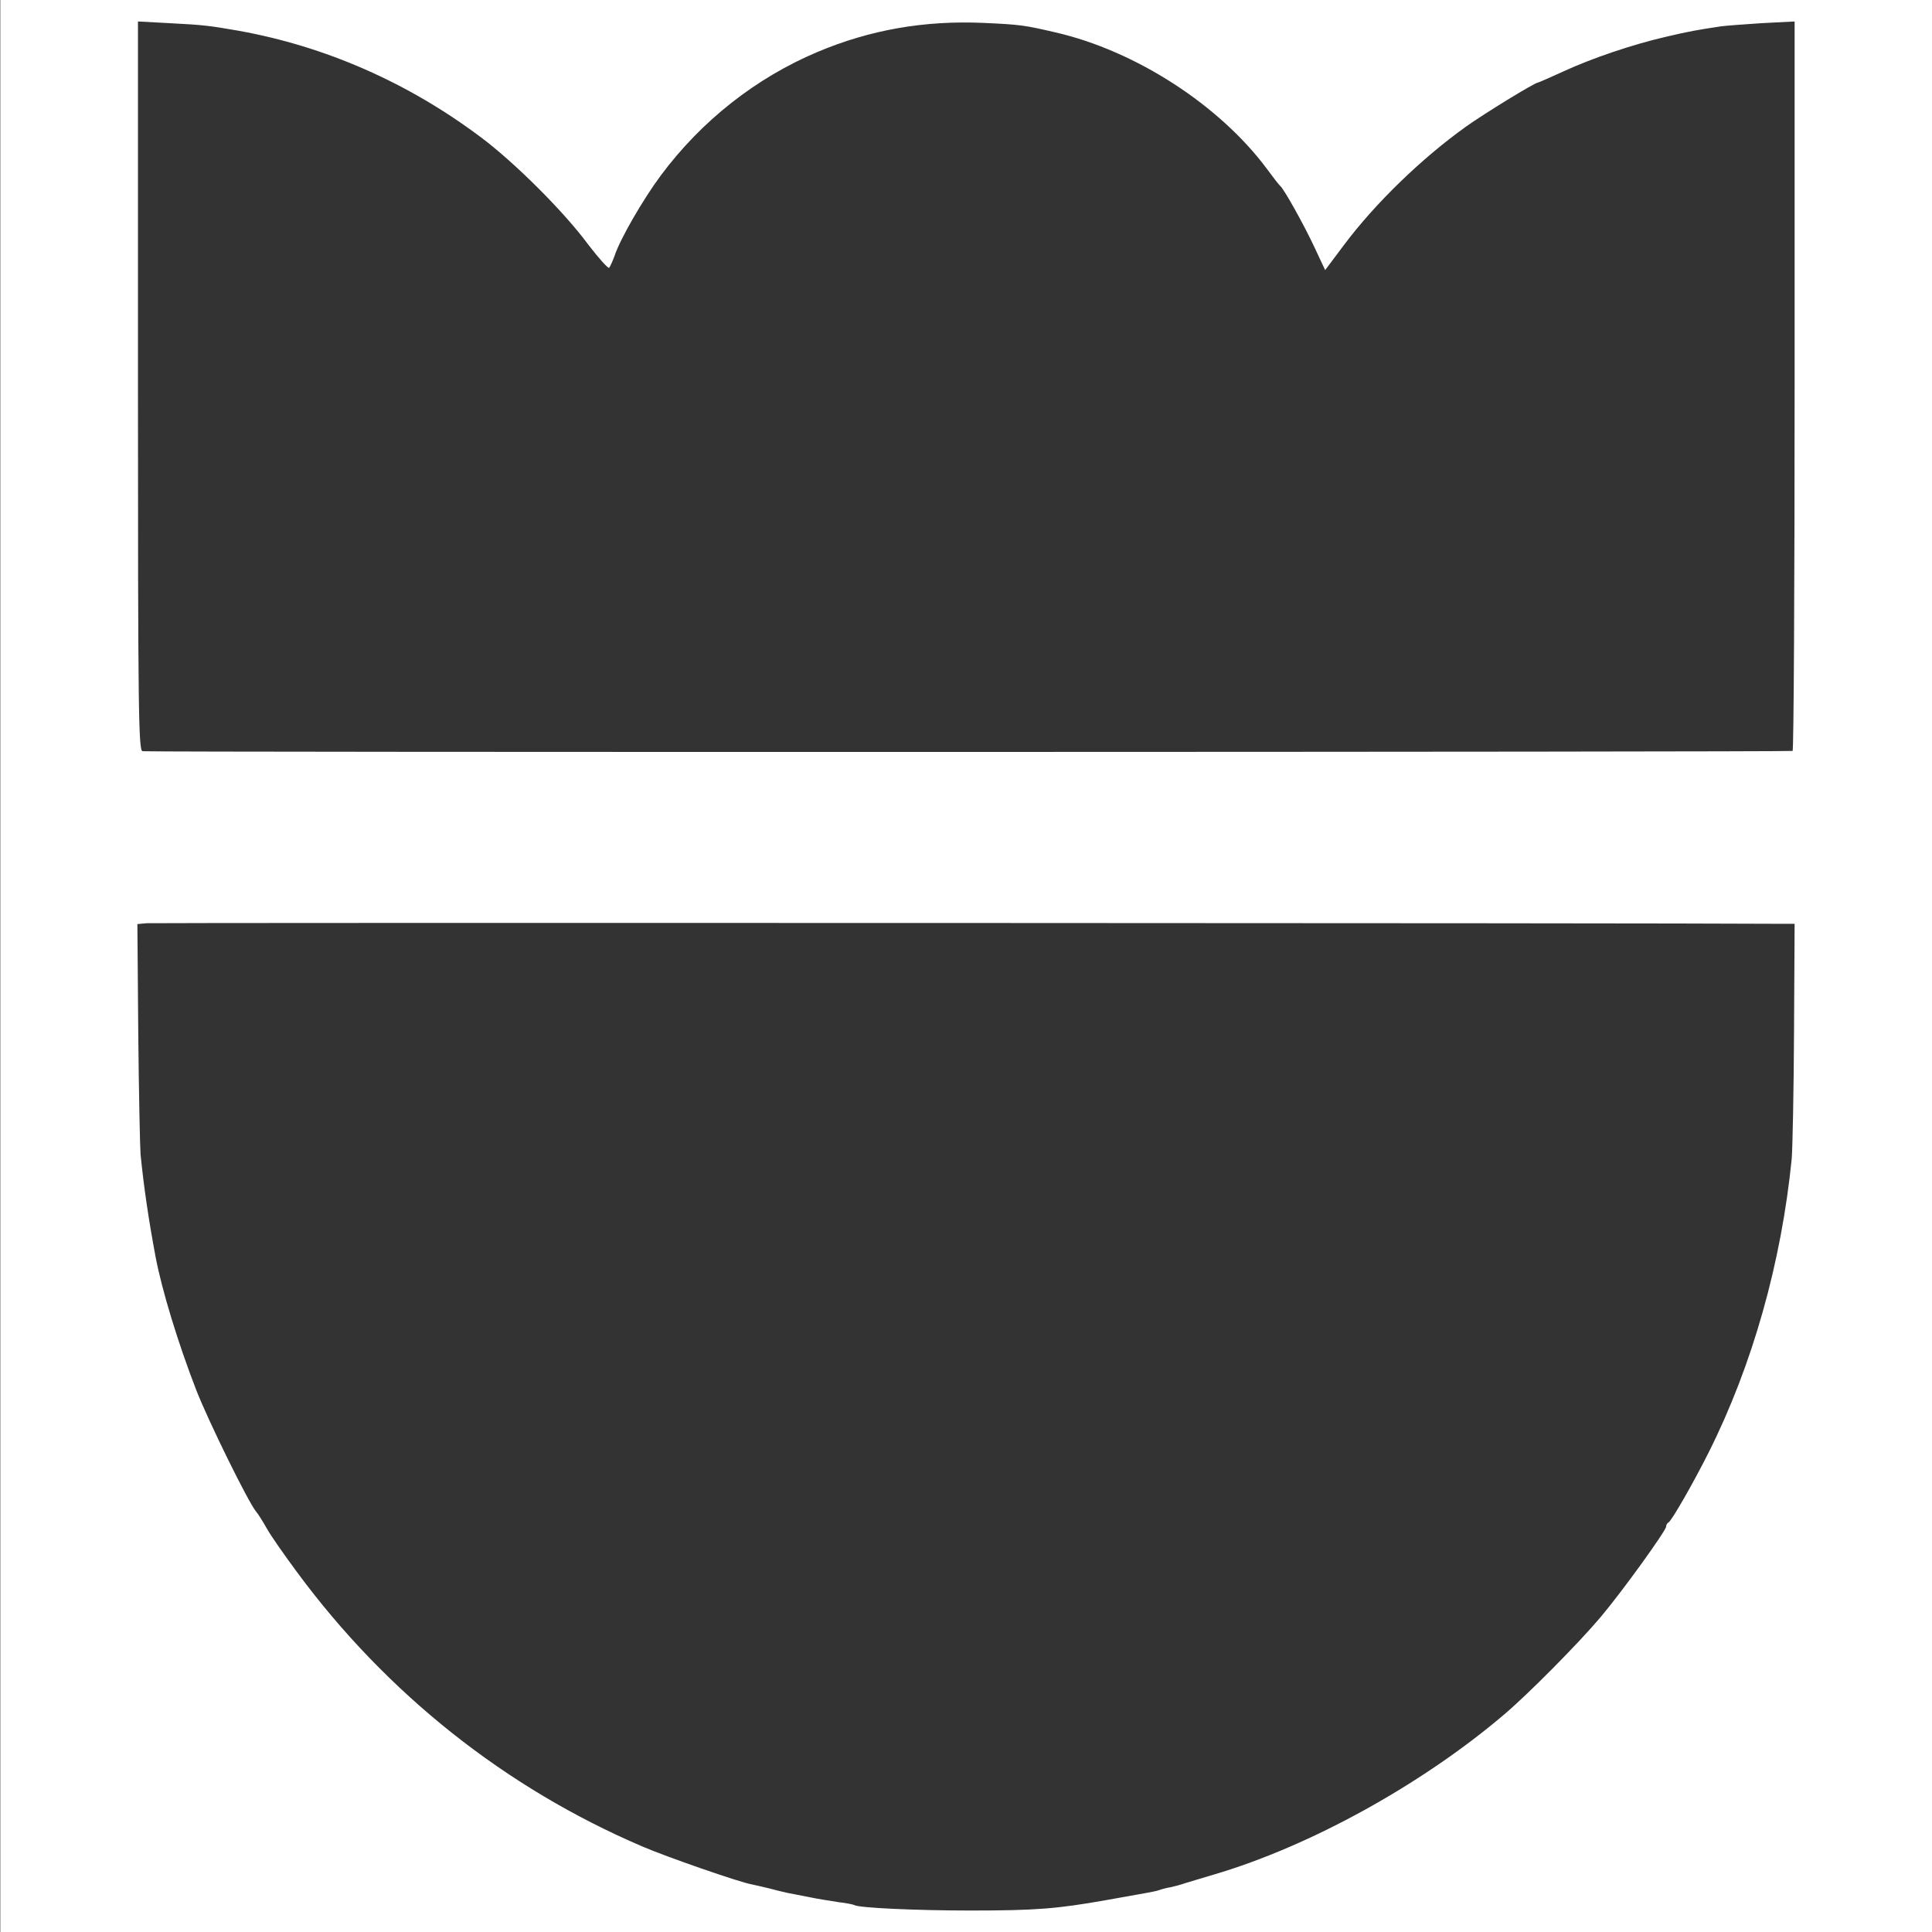
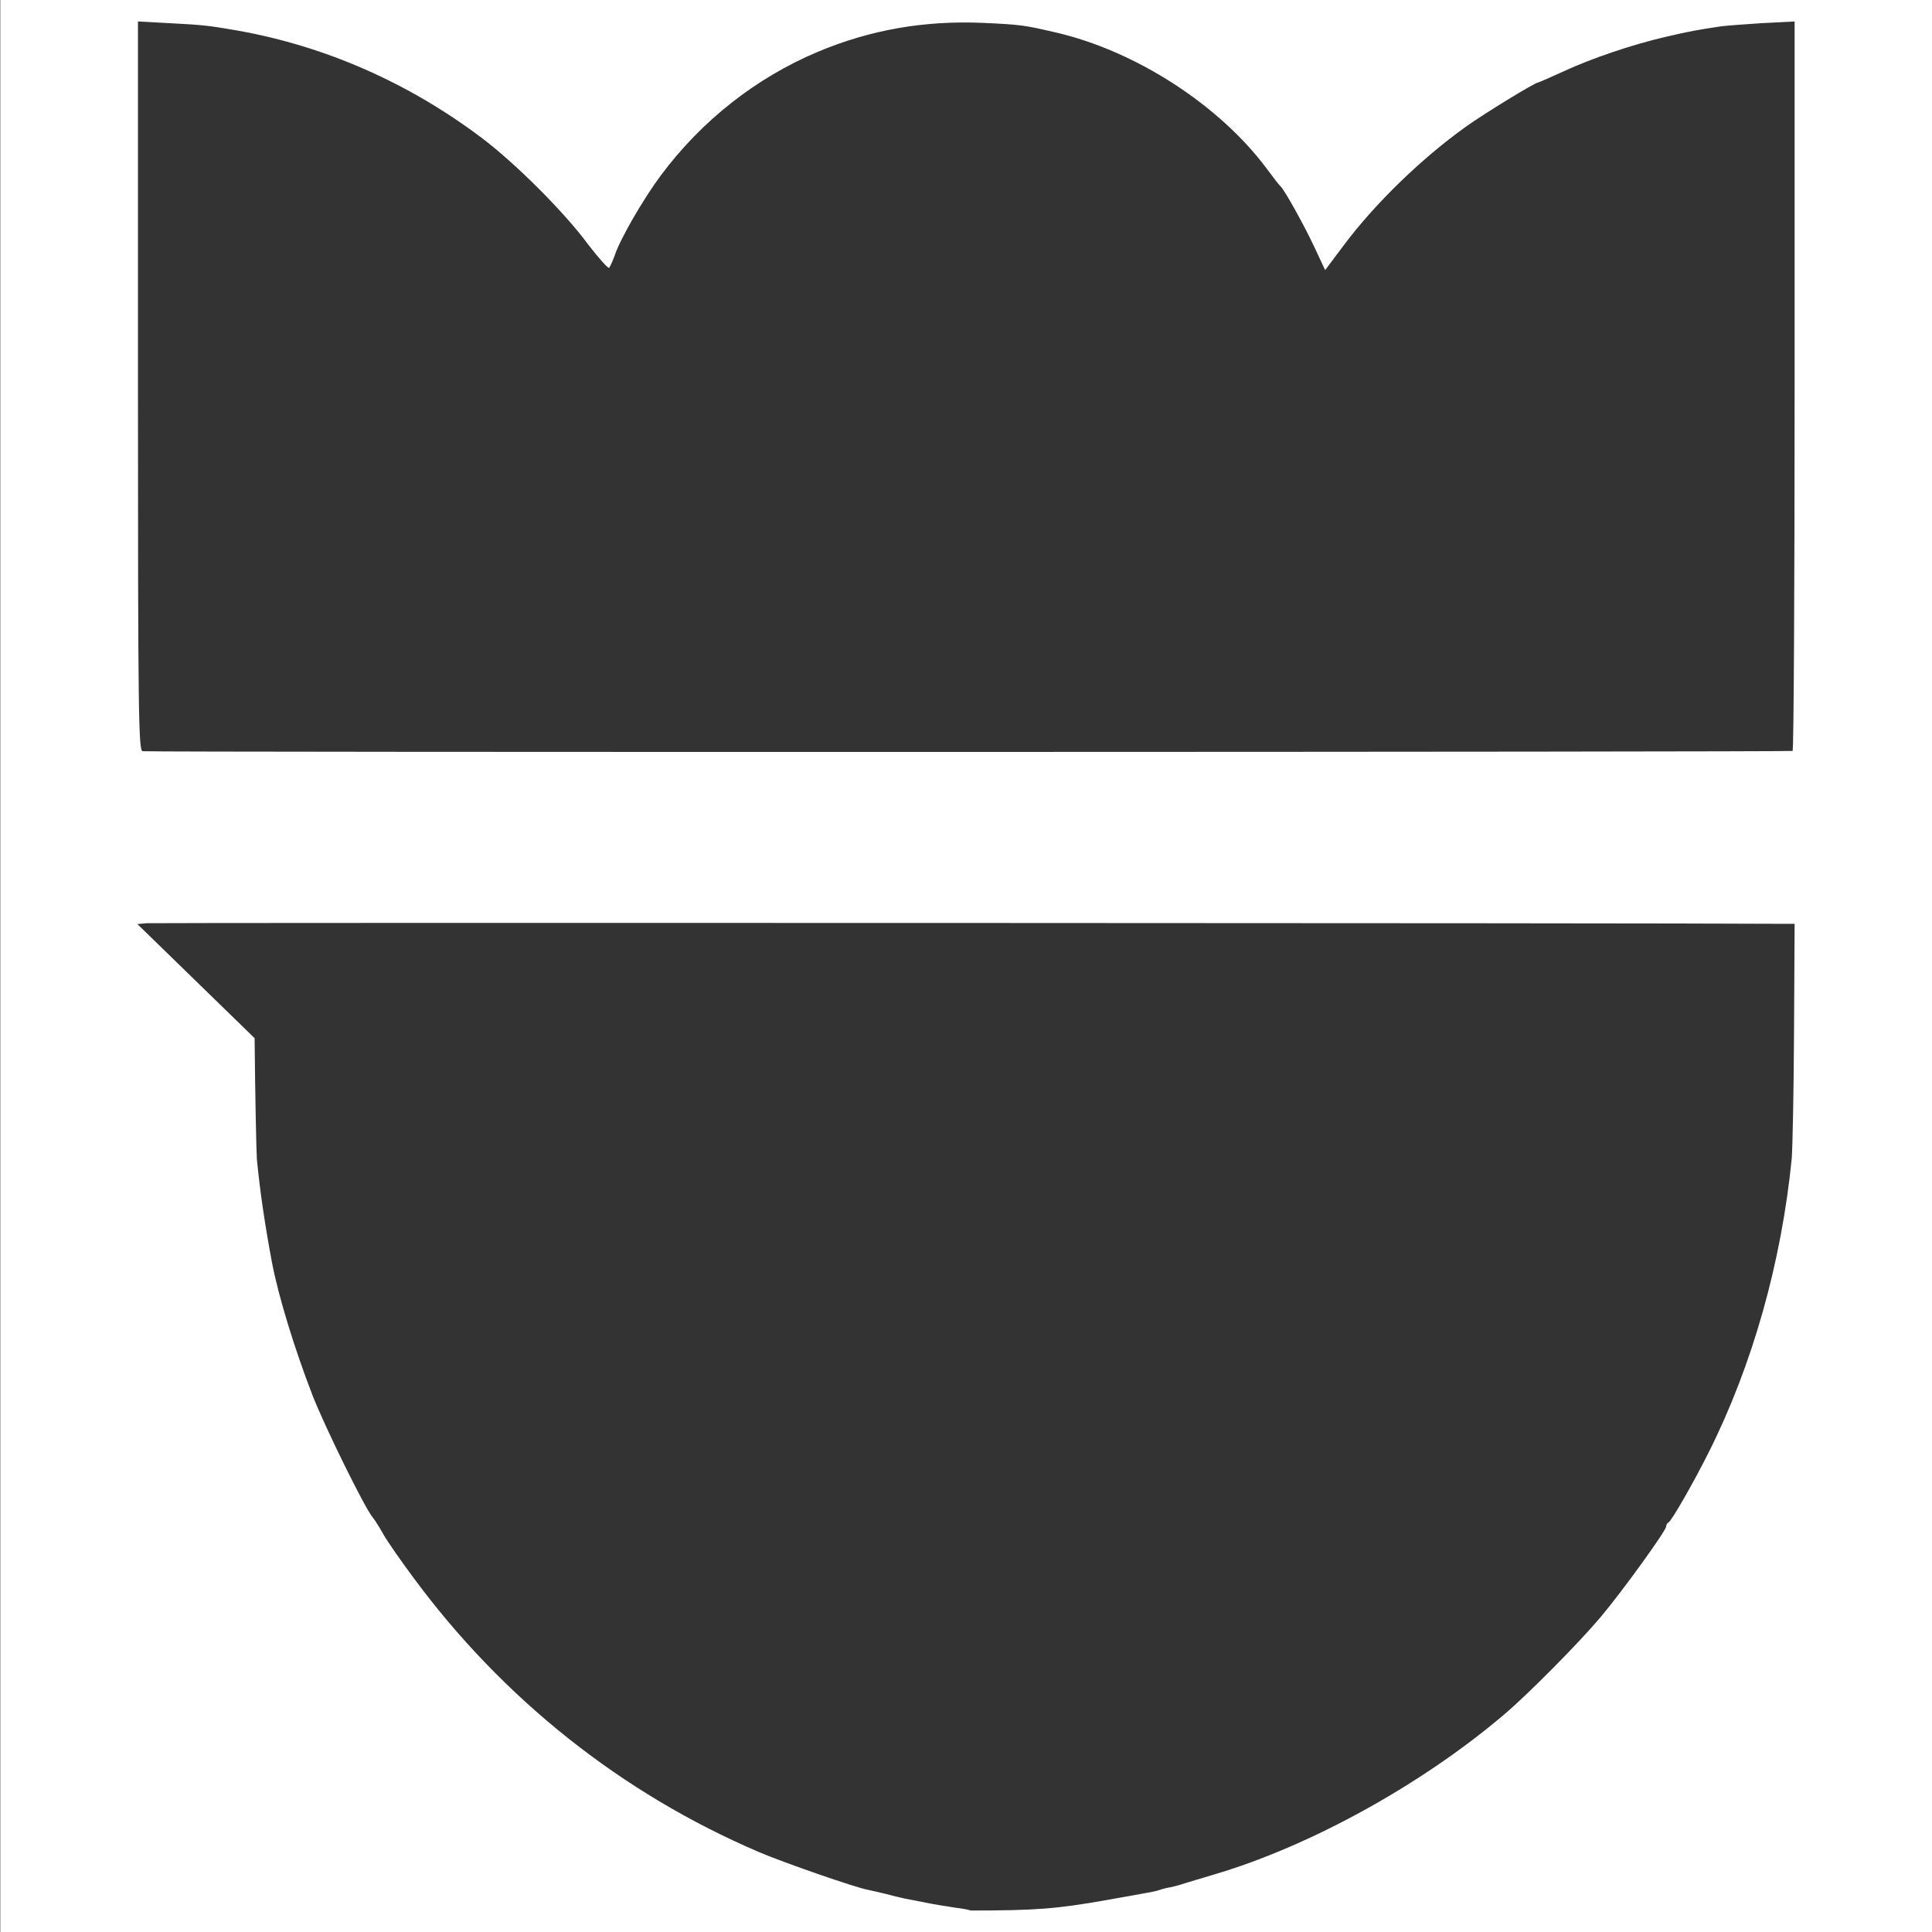
<svg xmlns="http://www.w3.org/2000/svg" version="1.1" id="Calque_1" x="0px" y="0px" viewBox="0 0 900 900" style="enable-background:new 0 0 900 900;" xml:space="preserve">
  <rect x="0" y="0" width="900" height="900" fill="#333333" stroke="none" />
  <style type="text/css">
	.st0{fill:#FFFFFF;}
</style>
  <g>
-     <path class="st0" d="M0.134,0v900h900V0H0.134z M835.732,480.264c-0.134,27.513-0.671,54.22-1.073,59.454   c-4.83,48.449-18.247,96.093-38.64,136.758c-7.111,14.226-17.442,32.21-18.783,32.747c-0.537,0.268-1.073,1.074-1.073,1.879   c0,1.879-20.393,30.197-30.59,42.275c-10.063,11.945-33.408,35.565-44.946,45.362c-38.372,32.612-90.429,61.333-135.107,74.485   c-5.501,1.611-11.538,3.489-13.417,4.026c-1.878,0.671-4.83,1.476-6.708,1.879c-1.878,0.268-4.293,0.939-5.367,1.342   c-1.073,0.403-3.757,0.939-6.038,1.342c-2.147,0.403-10.599,1.879-18.783,3.355c-22.809,4.026-32.603,4.831-63.059,4.831   c-25.089,0-52.057-1.208-54.204-2.55c-0.403-0.268-3.757-0.939-7.245-1.342c-3.488-0.537-9.526-1.476-13.417-2.282   s-8.453-1.61-10.331-2.013c-1.878-0.403-5.769-1.342-8.721-2.147c-2.952-0.671-6.708-1.611-8.184-1.879   c-5.501-0.939-39.848-12.884-50.715-17.581c-63.73-27.244-119.141-71.13-161.001-127.9c-5.769-7.784-12.075-16.776-13.953-20.131   c-1.878-3.355-4.159-6.979-5.098-8.052c-3.757-4.563-22.138-42.007-27.773-56.367c-8.453-21.742-16.1-46.704-19.052-62.407   c-3.22-17.179-5.501-32.612-6.977-47.644c-0.268-3.355-0.805-28.855-1.073-56.636L64,430.473l4.293-0.403   c3.086-0.268,711.49-0.134,758.986,0.268H836L835.732,480.264z M836,179.504c0,93.274-0.403,169.907-0.939,170.31   c-0.805,0.537-760.327,0.671-768.646,0.134c-1.878-0.134-2.147-17.85-2.147-170.041V10l14.893,0.805   c15.832,0.805,18.649,1.208,31.798,3.489c40.519,7.247,79.159,24.157,113.237,49.791c15.563,11.676,38.506,34.491,49.776,49.791   c4.964,6.442,9.392,11.408,9.794,10.871c0.537-0.671,1.61-3.087,2.549-5.637c2.549-7.784,13.283-26.305,21.467-37.31   c19.052-25.634,44.409-45.496,72.987-57.575c24.553-10.334,49.776-14.763,77.415-13.555c17.442,0.805,19.052,1.074,33.542,4.429   c37.299,8.589,76.341,33.82,98.479,63.615c2.952,4.026,5.769,7.65,6.306,8.052c1.878,1.745,11.136,18.386,15.698,28.184   l5.098,10.871l8.855-11.81c14.49-19.326,36.091-40.262,56.753-55.025c8.453-6.039,32.066-20.534,33.542-20.534   c0.268,0,5.501-2.282,11.673-5.1c13.283-6.174,32.334-12.616,48.032-16.239c10.331-2.416,14.624-3.221,25.492-4.831   c1.878-0.268,10.331-0.939,18.783-1.476L836,10V179.504z" />
+     <path class="st0" d="M0.134,0v900h900V0H0.134z M835.732,480.264c-0.134,27.513-0.671,54.22-1.073,59.454   c-4.83,48.449-18.247,96.093-38.64,136.758c-7.111,14.226-17.442,32.21-18.783,32.747c-0.537,0.268-1.073,1.074-1.073,1.879   c0,1.879-20.393,30.197-30.59,42.275c-10.063,11.945-33.408,35.565-44.946,45.362c-38.372,32.612-90.429,61.333-135.107,74.485   c-5.501,1.611-11.538,3.489-13.417,4.026c-1.878,0.671-4.83,1.476-6.708,1.879c-1.878,0.268-4.293,0.939-5.367,1.342   c-1.073,0.403-3.757,0.939-6.038,1.342c-2.147,0.403-10.599,1.879-18.783,3.355c-22.809,4.026-32.603,4.831-63.059,4.831   c-0.403-0.268-3.757-0.939-7.245-1.342c-3.488-0.537-9.526-1.476-13.417-2.282   s-8.453-1.61-10.331-2.013c-1.878-0.403-5.769-1.342-8.721-2.147c-2.952-0.671-6.708-1.611-8.184-1.879   c-5.501-0.939-39.848-12.884-50.715-17.581c-63.73-27.244-119.141-71.13-161.001-127.9c-5.769-7.784-12.075-16.776-13.953-20.131   c-1.878-3.355-4.159-6.979-5.098-8.052c-3.757-4.563-22.138-42.007-27.773-56.367c-8.453-21.742-16.1-46.704-19.052-62.407   c-3.22-17.179-5.501-32.612-6.977-47.644c-0.268-3.355-0.805-28.855-1.073-56.636L64,430.473l4.293-0.403   c3.086-0.268,711.49-0.134,758.986,0.268H836L835.732,480.264z M836,179.504c0,93.274-0.403,169.907-0.939,170.31   c-0.805,0.537-760.327,0.671-768.646,0.134c-1.878-0.134-2.147-17.85-2.147-170.041V10l14.893,0.805   c15.832,0.805,18.649,1.208,31.798,3.489c40.519,7.247,79.159,24.157,113.237,49.791c15.563,11.676,38.506,34.491,49.776,49.791   c4.964,6.442,9.392,11.408,9.794,10.871c0.537-0.671,1.61-3.087,2.549-5.637c2.549-7.784,13.283-26.305,21.467-37.31   c19.052-25.634,44.409-45.496,72.987-57.575c24.553-10.334,49.776-14.763,77.415-13.555c17.442,0.805,19.052,1.074,33.542,4.429   c37.299,8.589,76.341,33.82,98.479,63.615c2.952,4.026,5.769,7.65,6.306,8.052c1.878,1.745,11.136,18.386,15.698,28.184   l5.098,10.871l8.855-11.81c14.49-19.326,36.091-40.262,56.753-55.025c8.453-6.039,32.066-20.534,33.542-20.534   c0.268,0,5.501-2.282,11.673-5.1c13.283-6.174,32.334-12.616,48.032-16.239c10.331-2.416,14.624-3.221,25.492-4.831   c1.878-0.268,10.331-0.939,18.783-1.476L836,10V179.504z" />
  </g>
</svg>